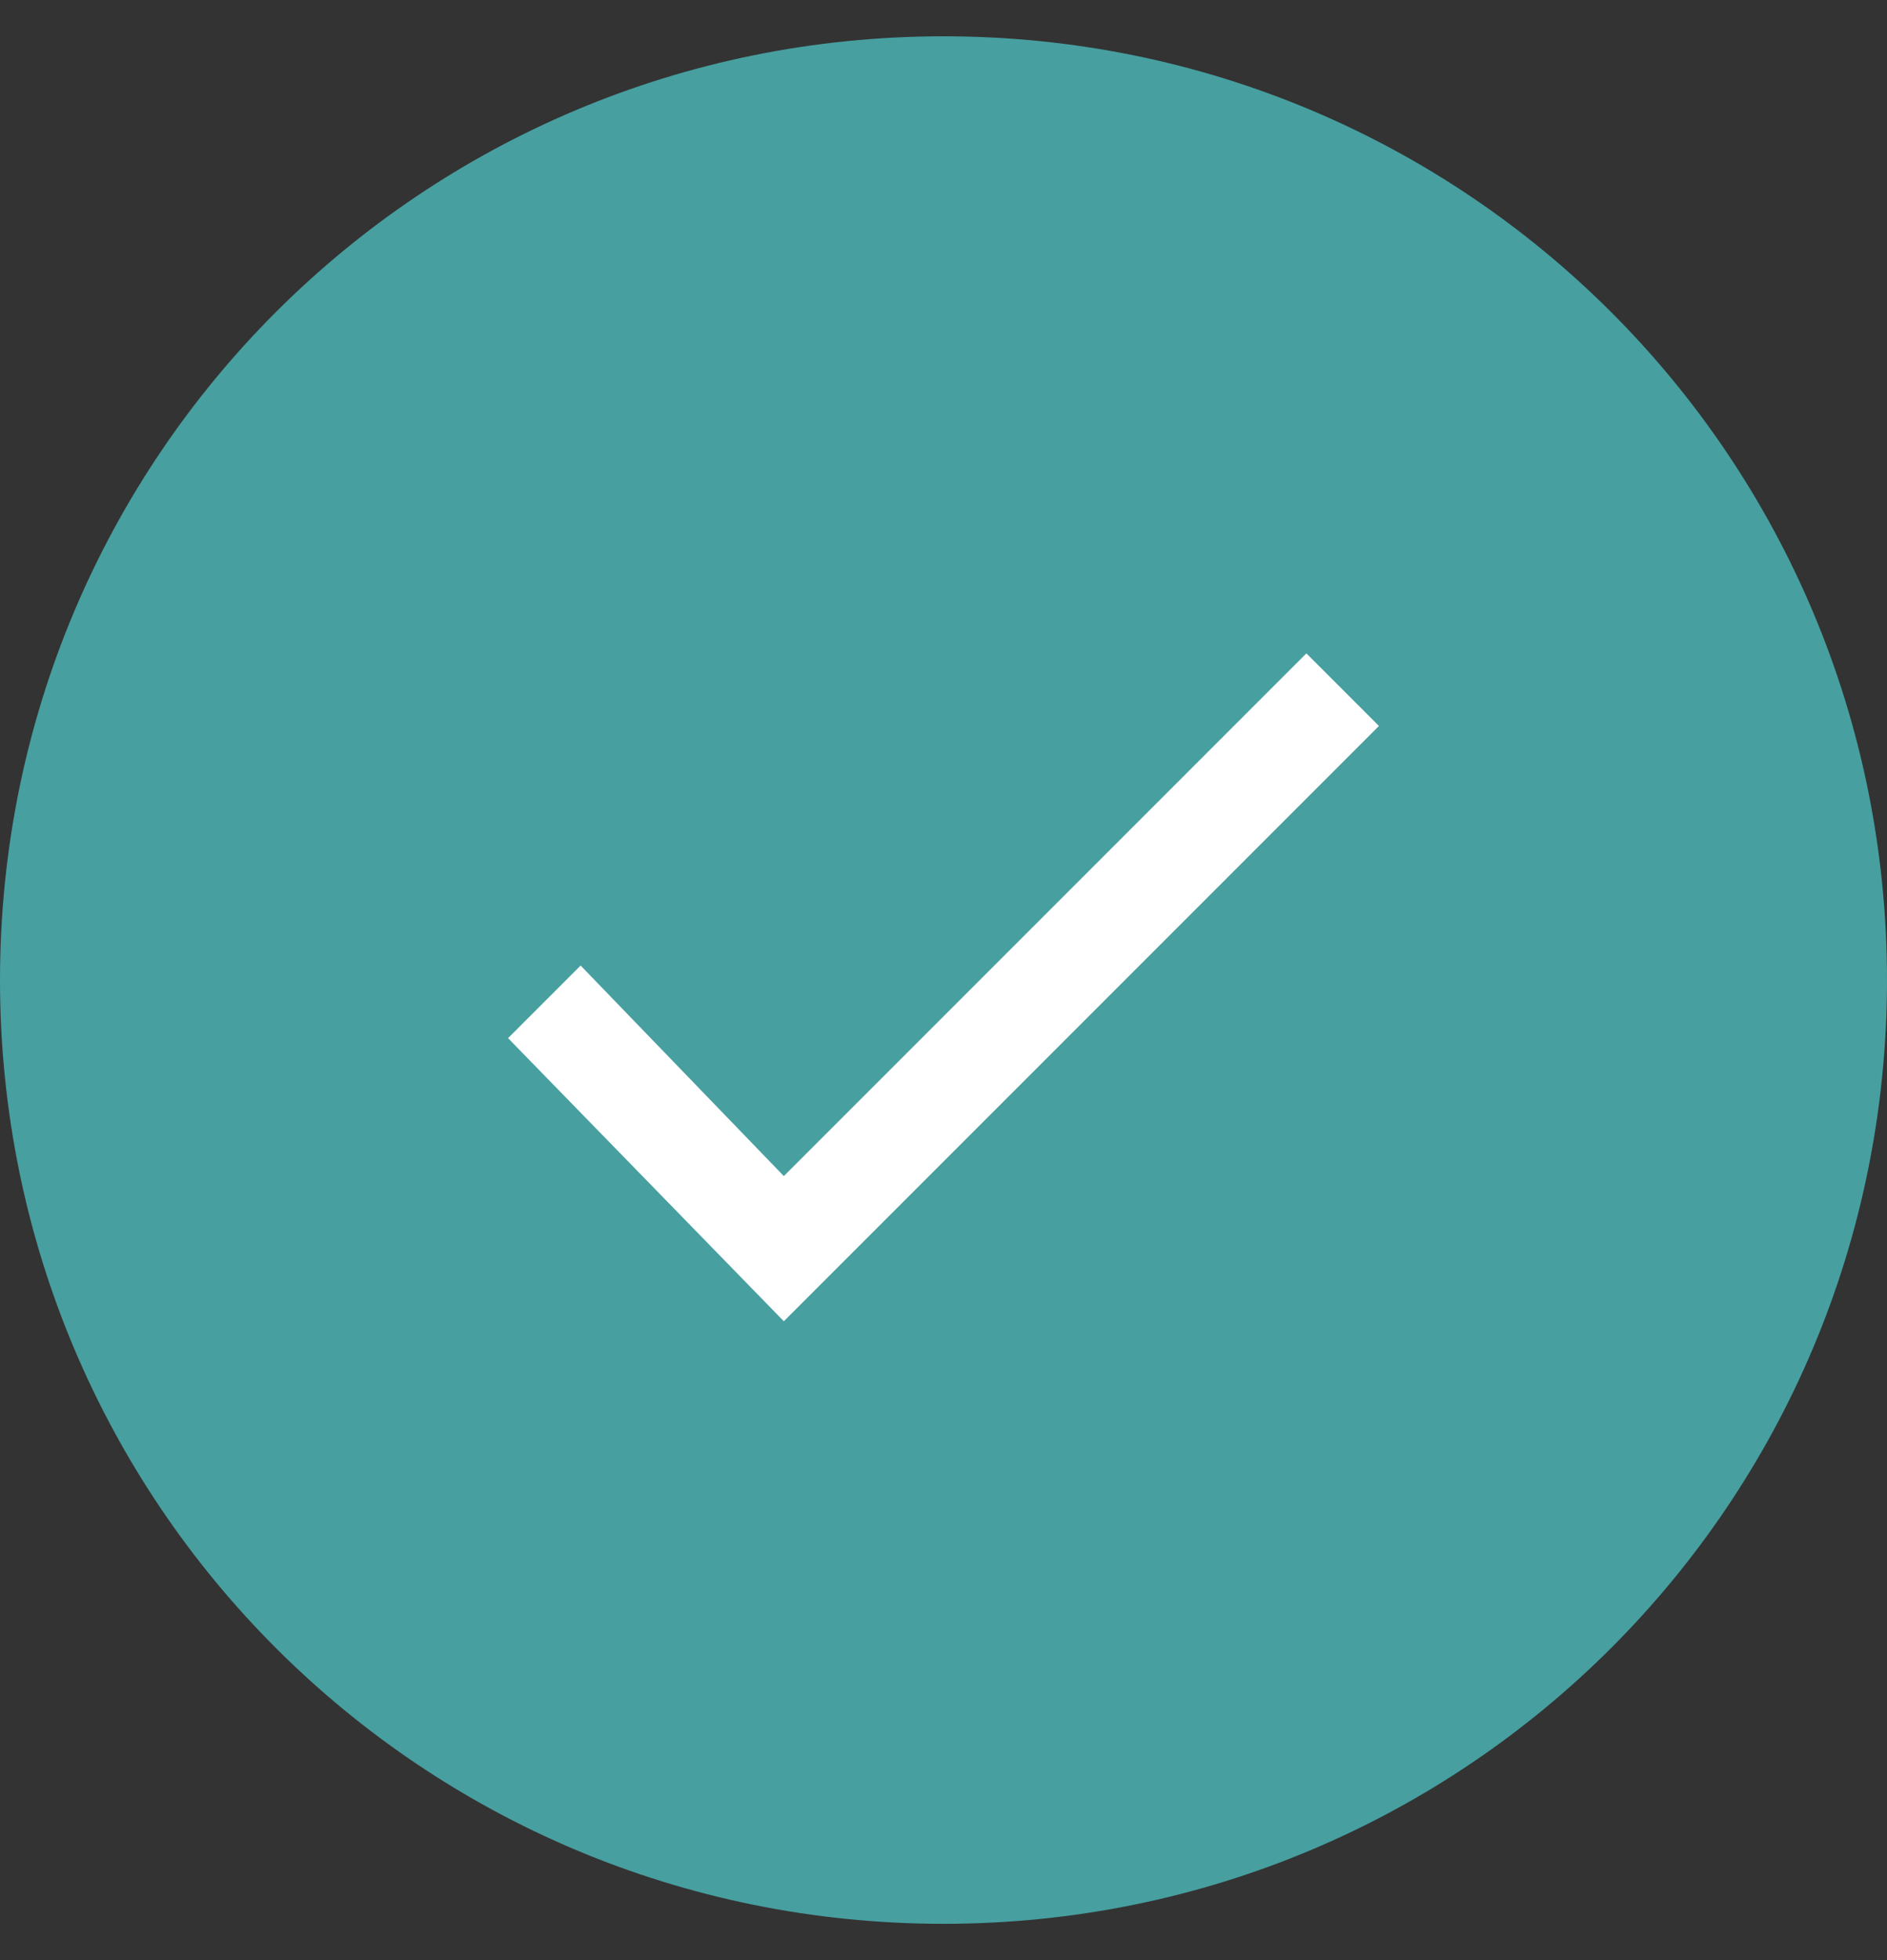
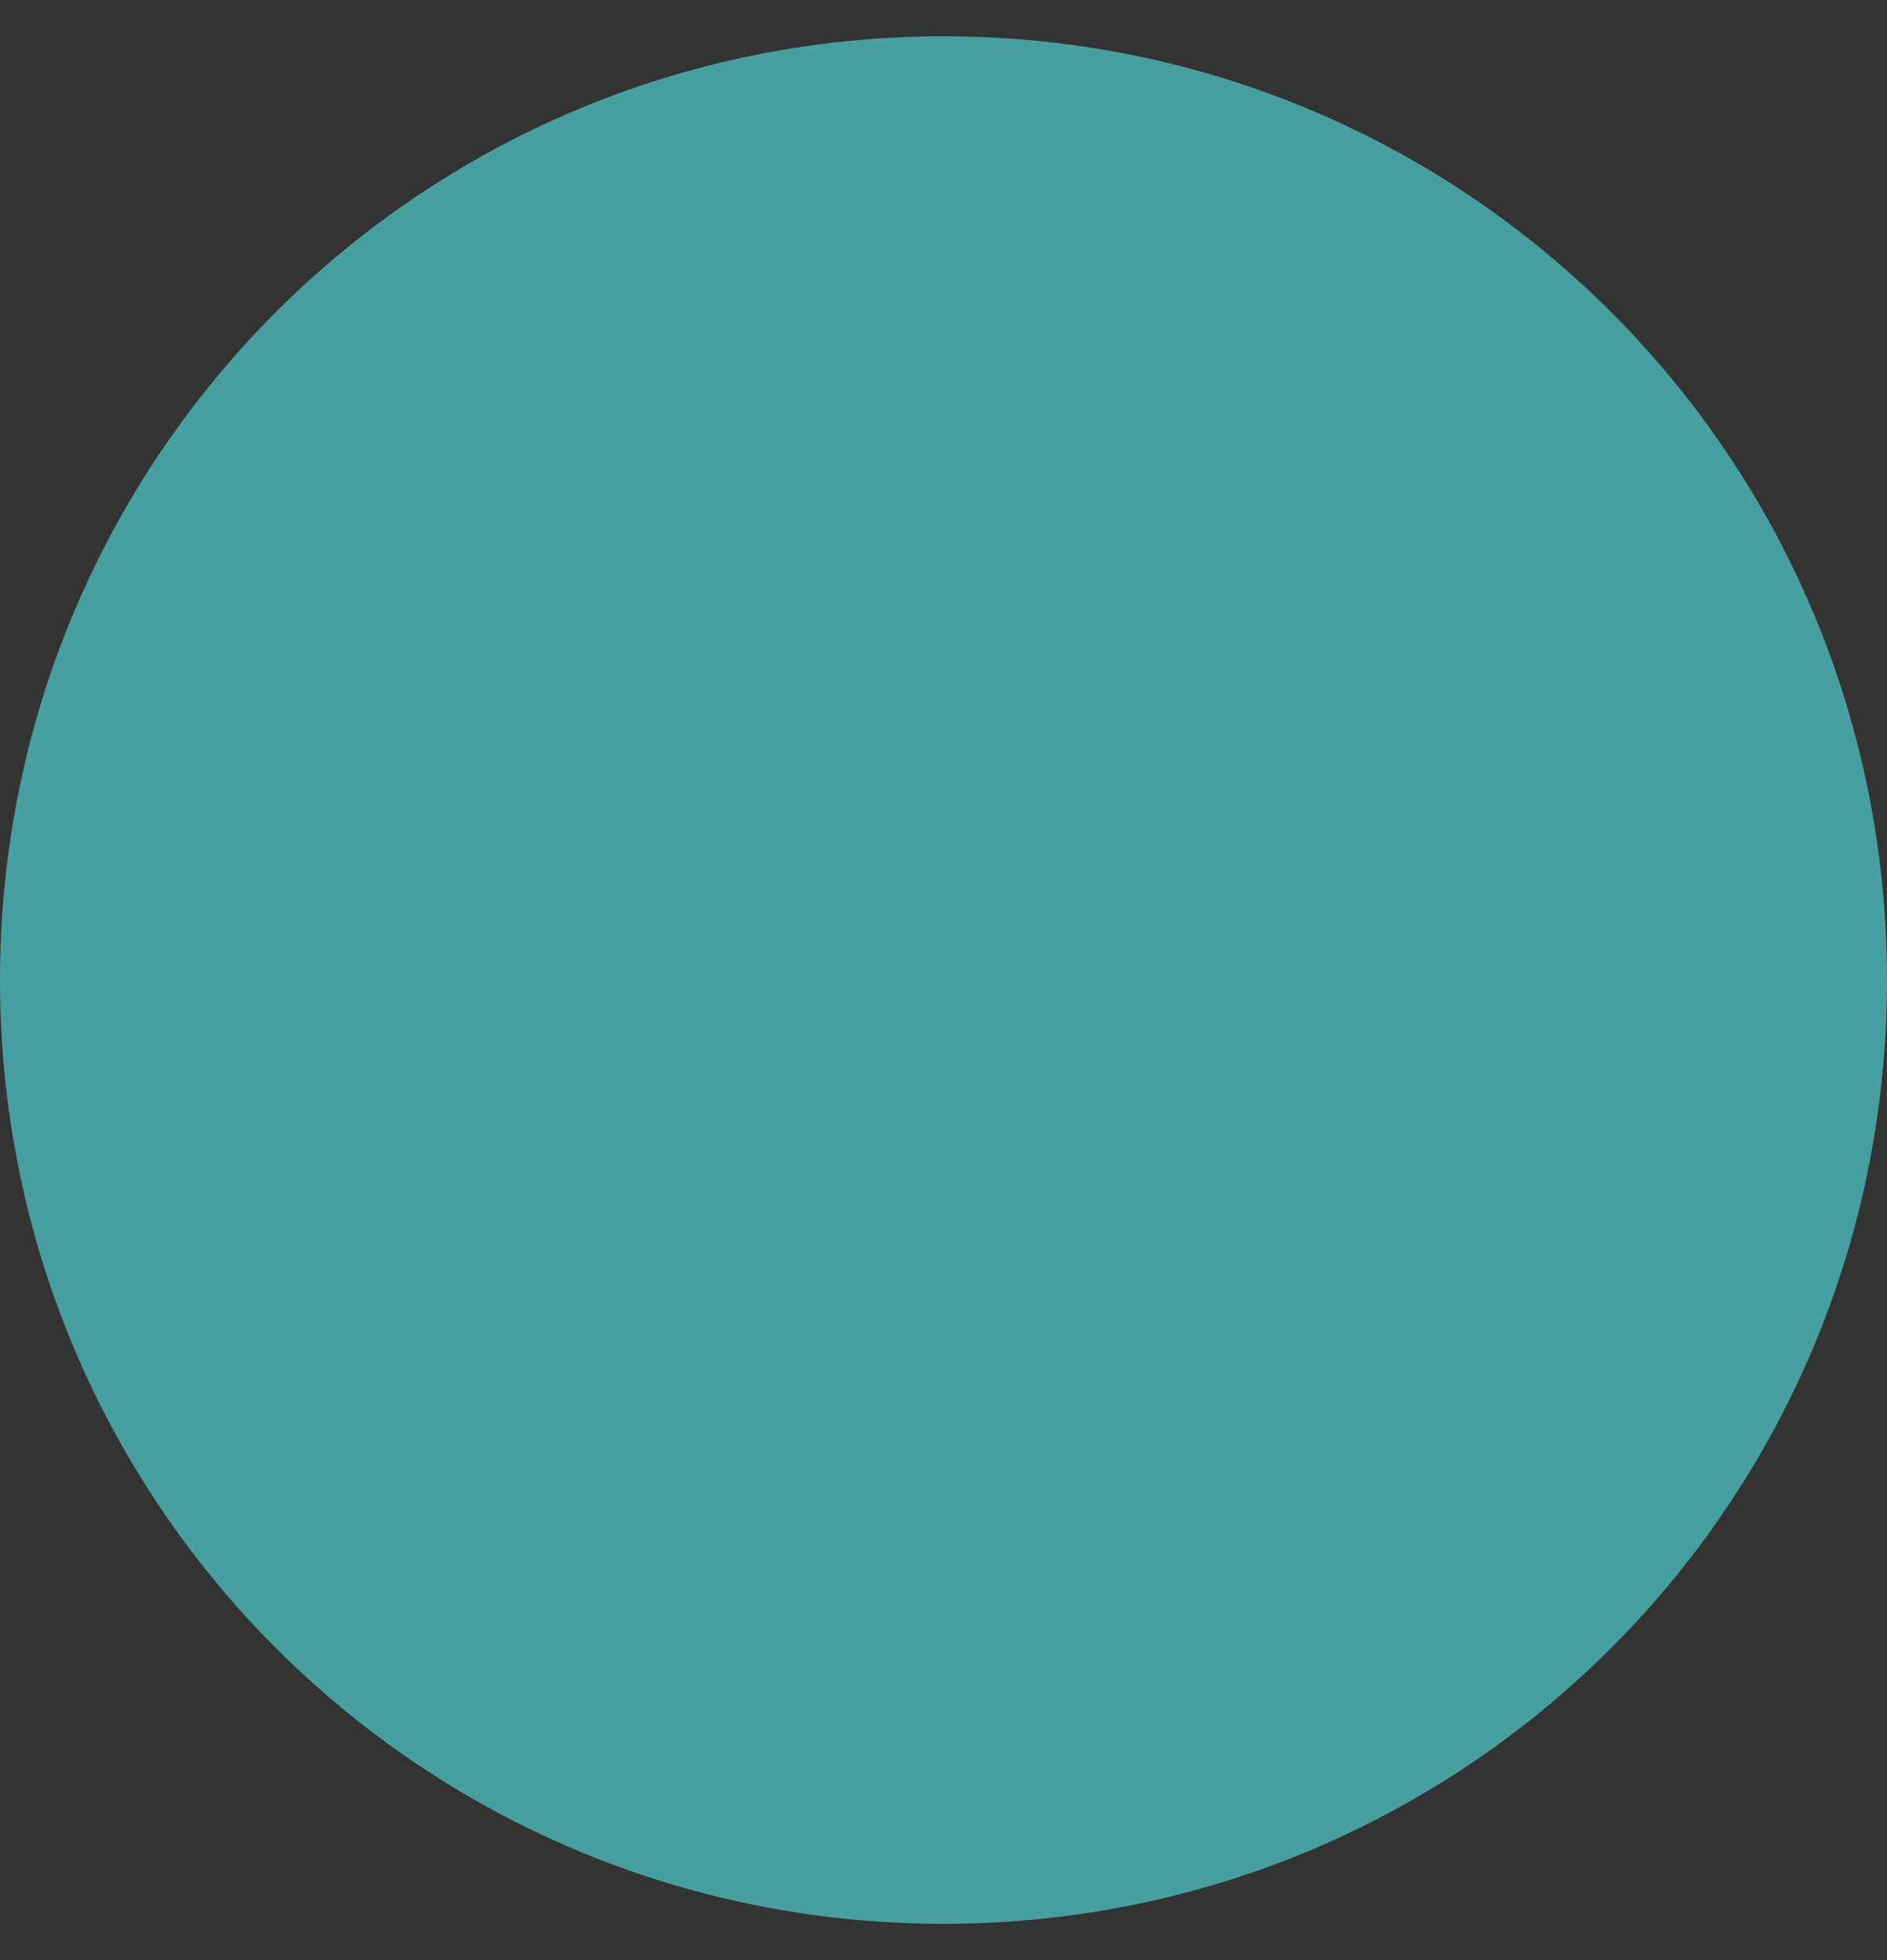
<svg xmlns="http://www.w3.org/2000/svg" version="1.1" id="Calque_1" x="0px" y="0px" viewBox="0 0 26 27" style="enable-background:new 0 0 26 27;" xml:space="preserve">
  <rect x="0" y="0" width="26" height="27" fill="#333333" stroke="none" />
  <style type="text/css"> .st0{fill:#479FA0;} .st1{fill:#FFFFFF;} </style>
  <path class="st0" d="M0,13.5c0-7.2,5.8-13,13-13l0,0c7.2,0,13,5.8,13,13l0,0c0,7.2-5.8,13-13,13l0,0C5.8,26.5,0,20.7,0,13.5L0,13.5z " />
-   <path class="st1" d="M10.8,16.2L18,9l1,1l-8.2,8.2L7,14.3l1-1L10.8,16.2z" />
</svg>